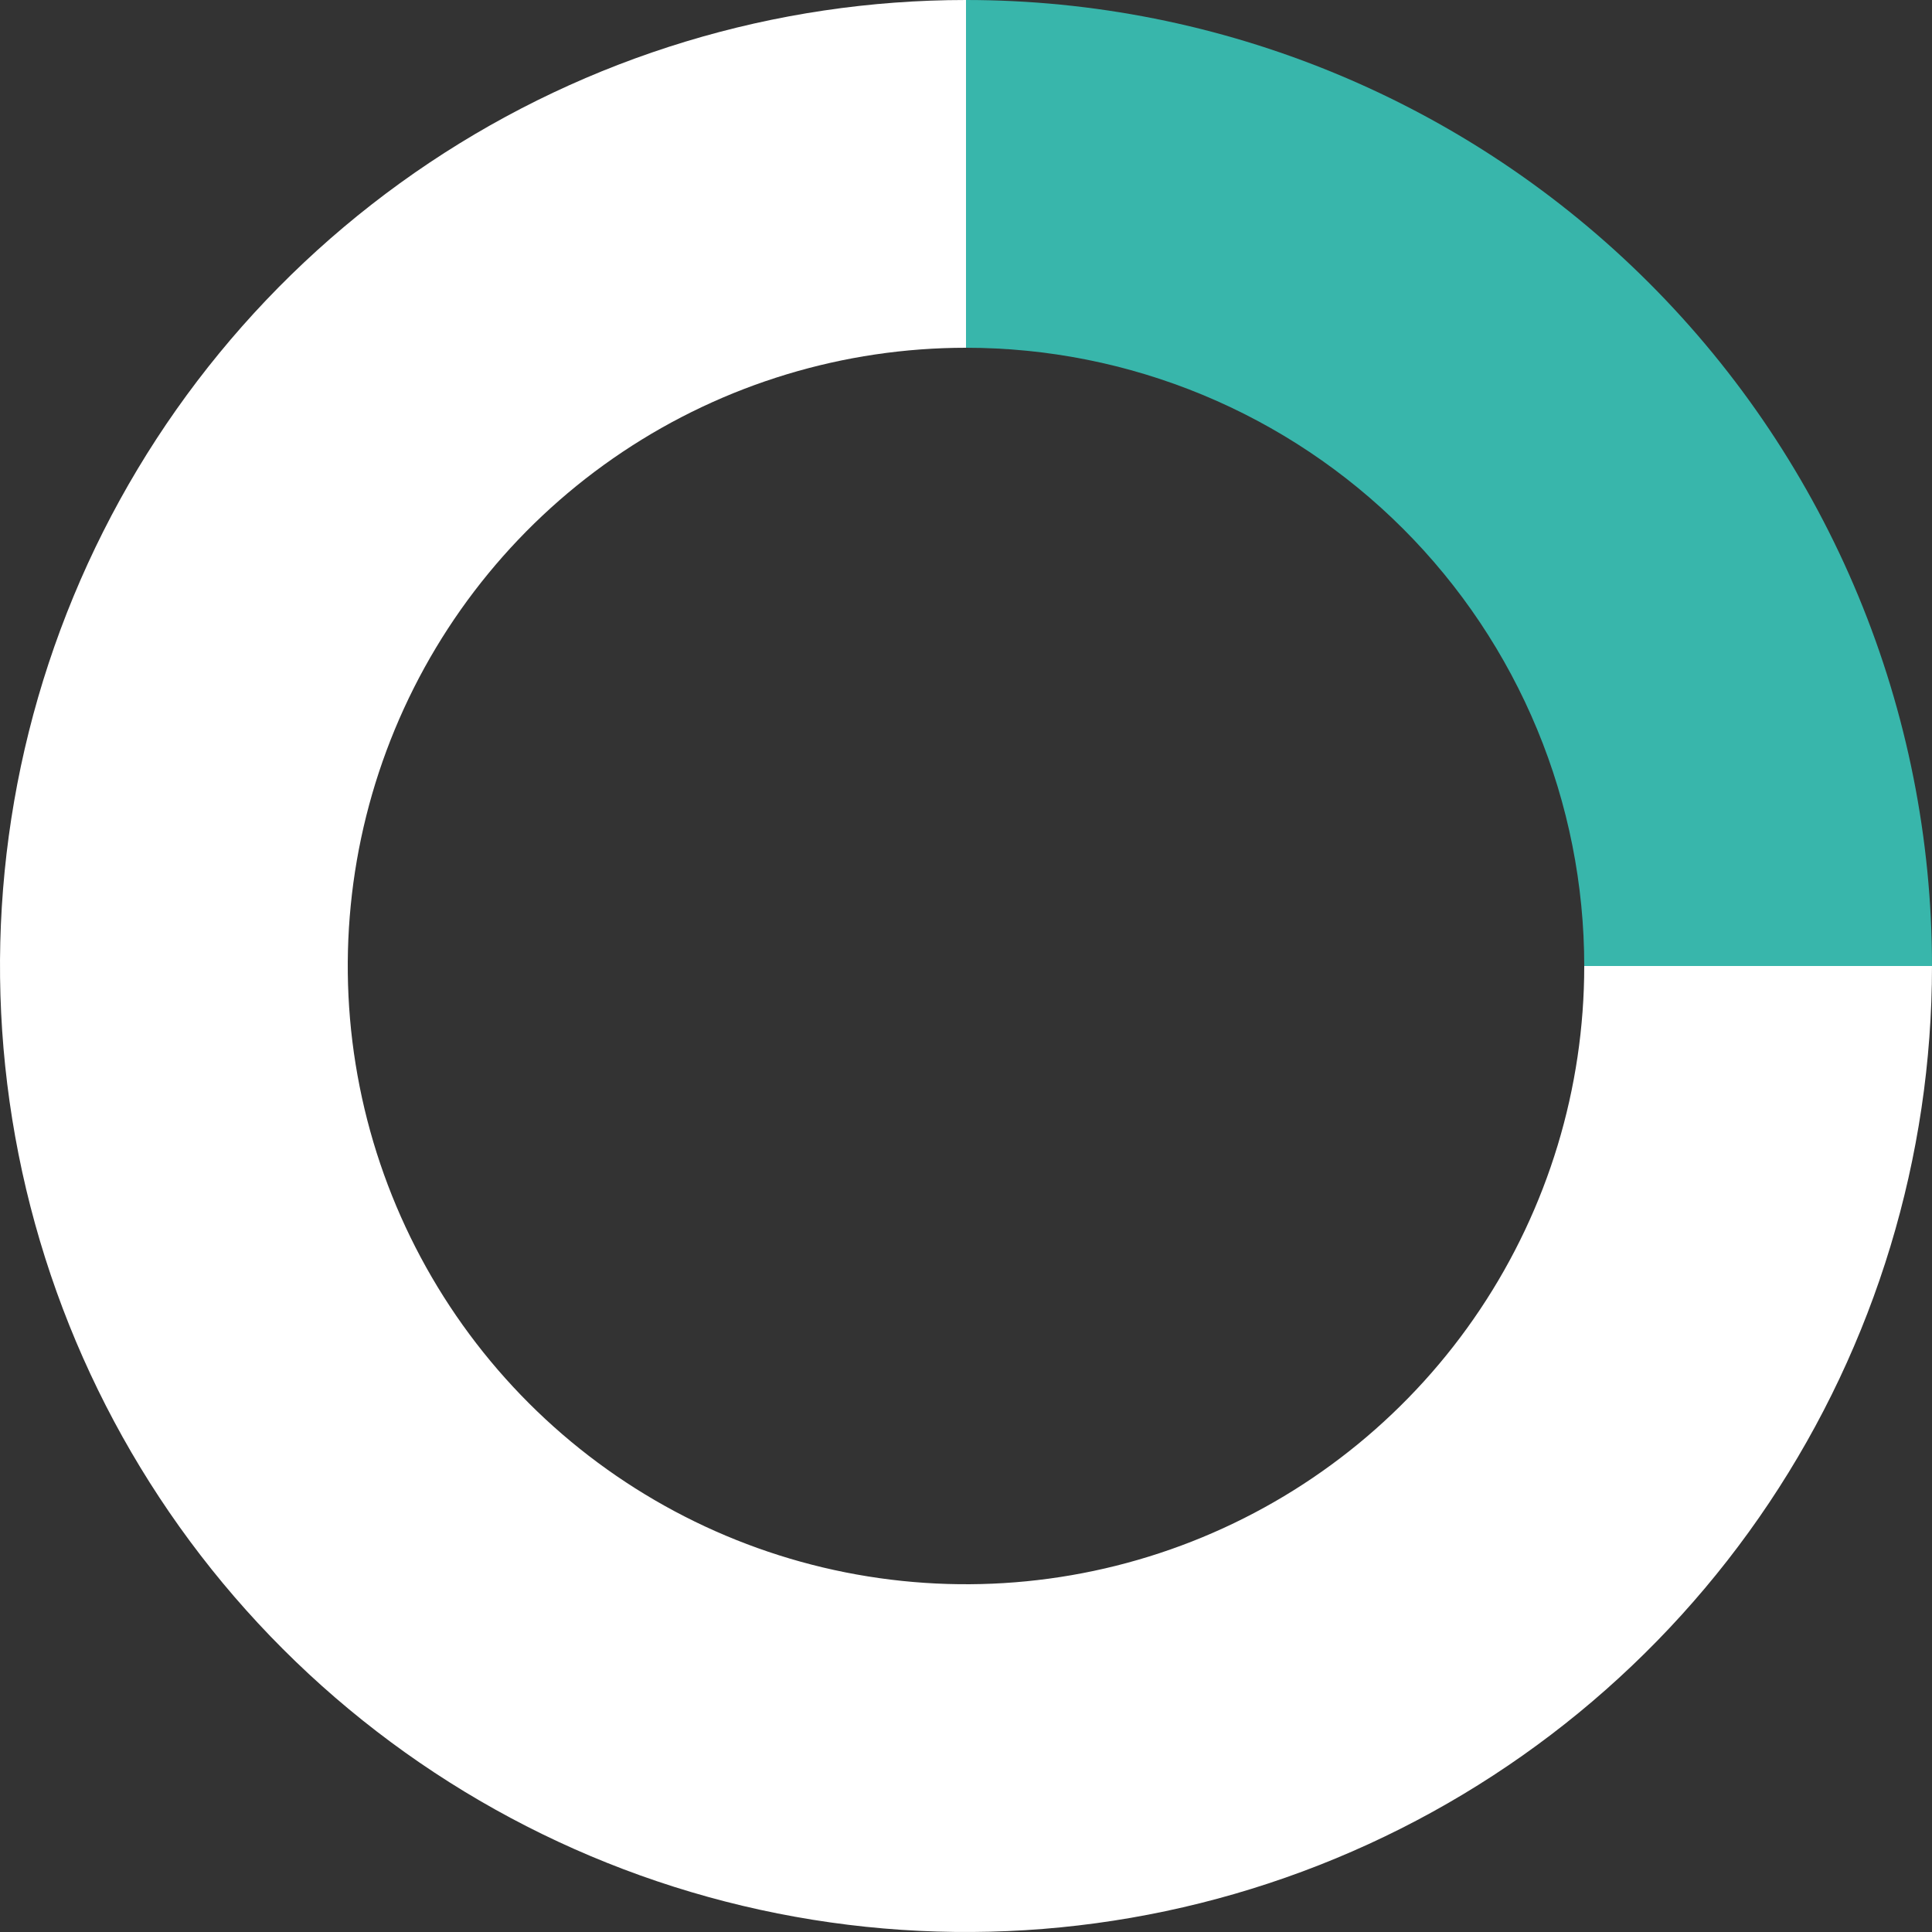
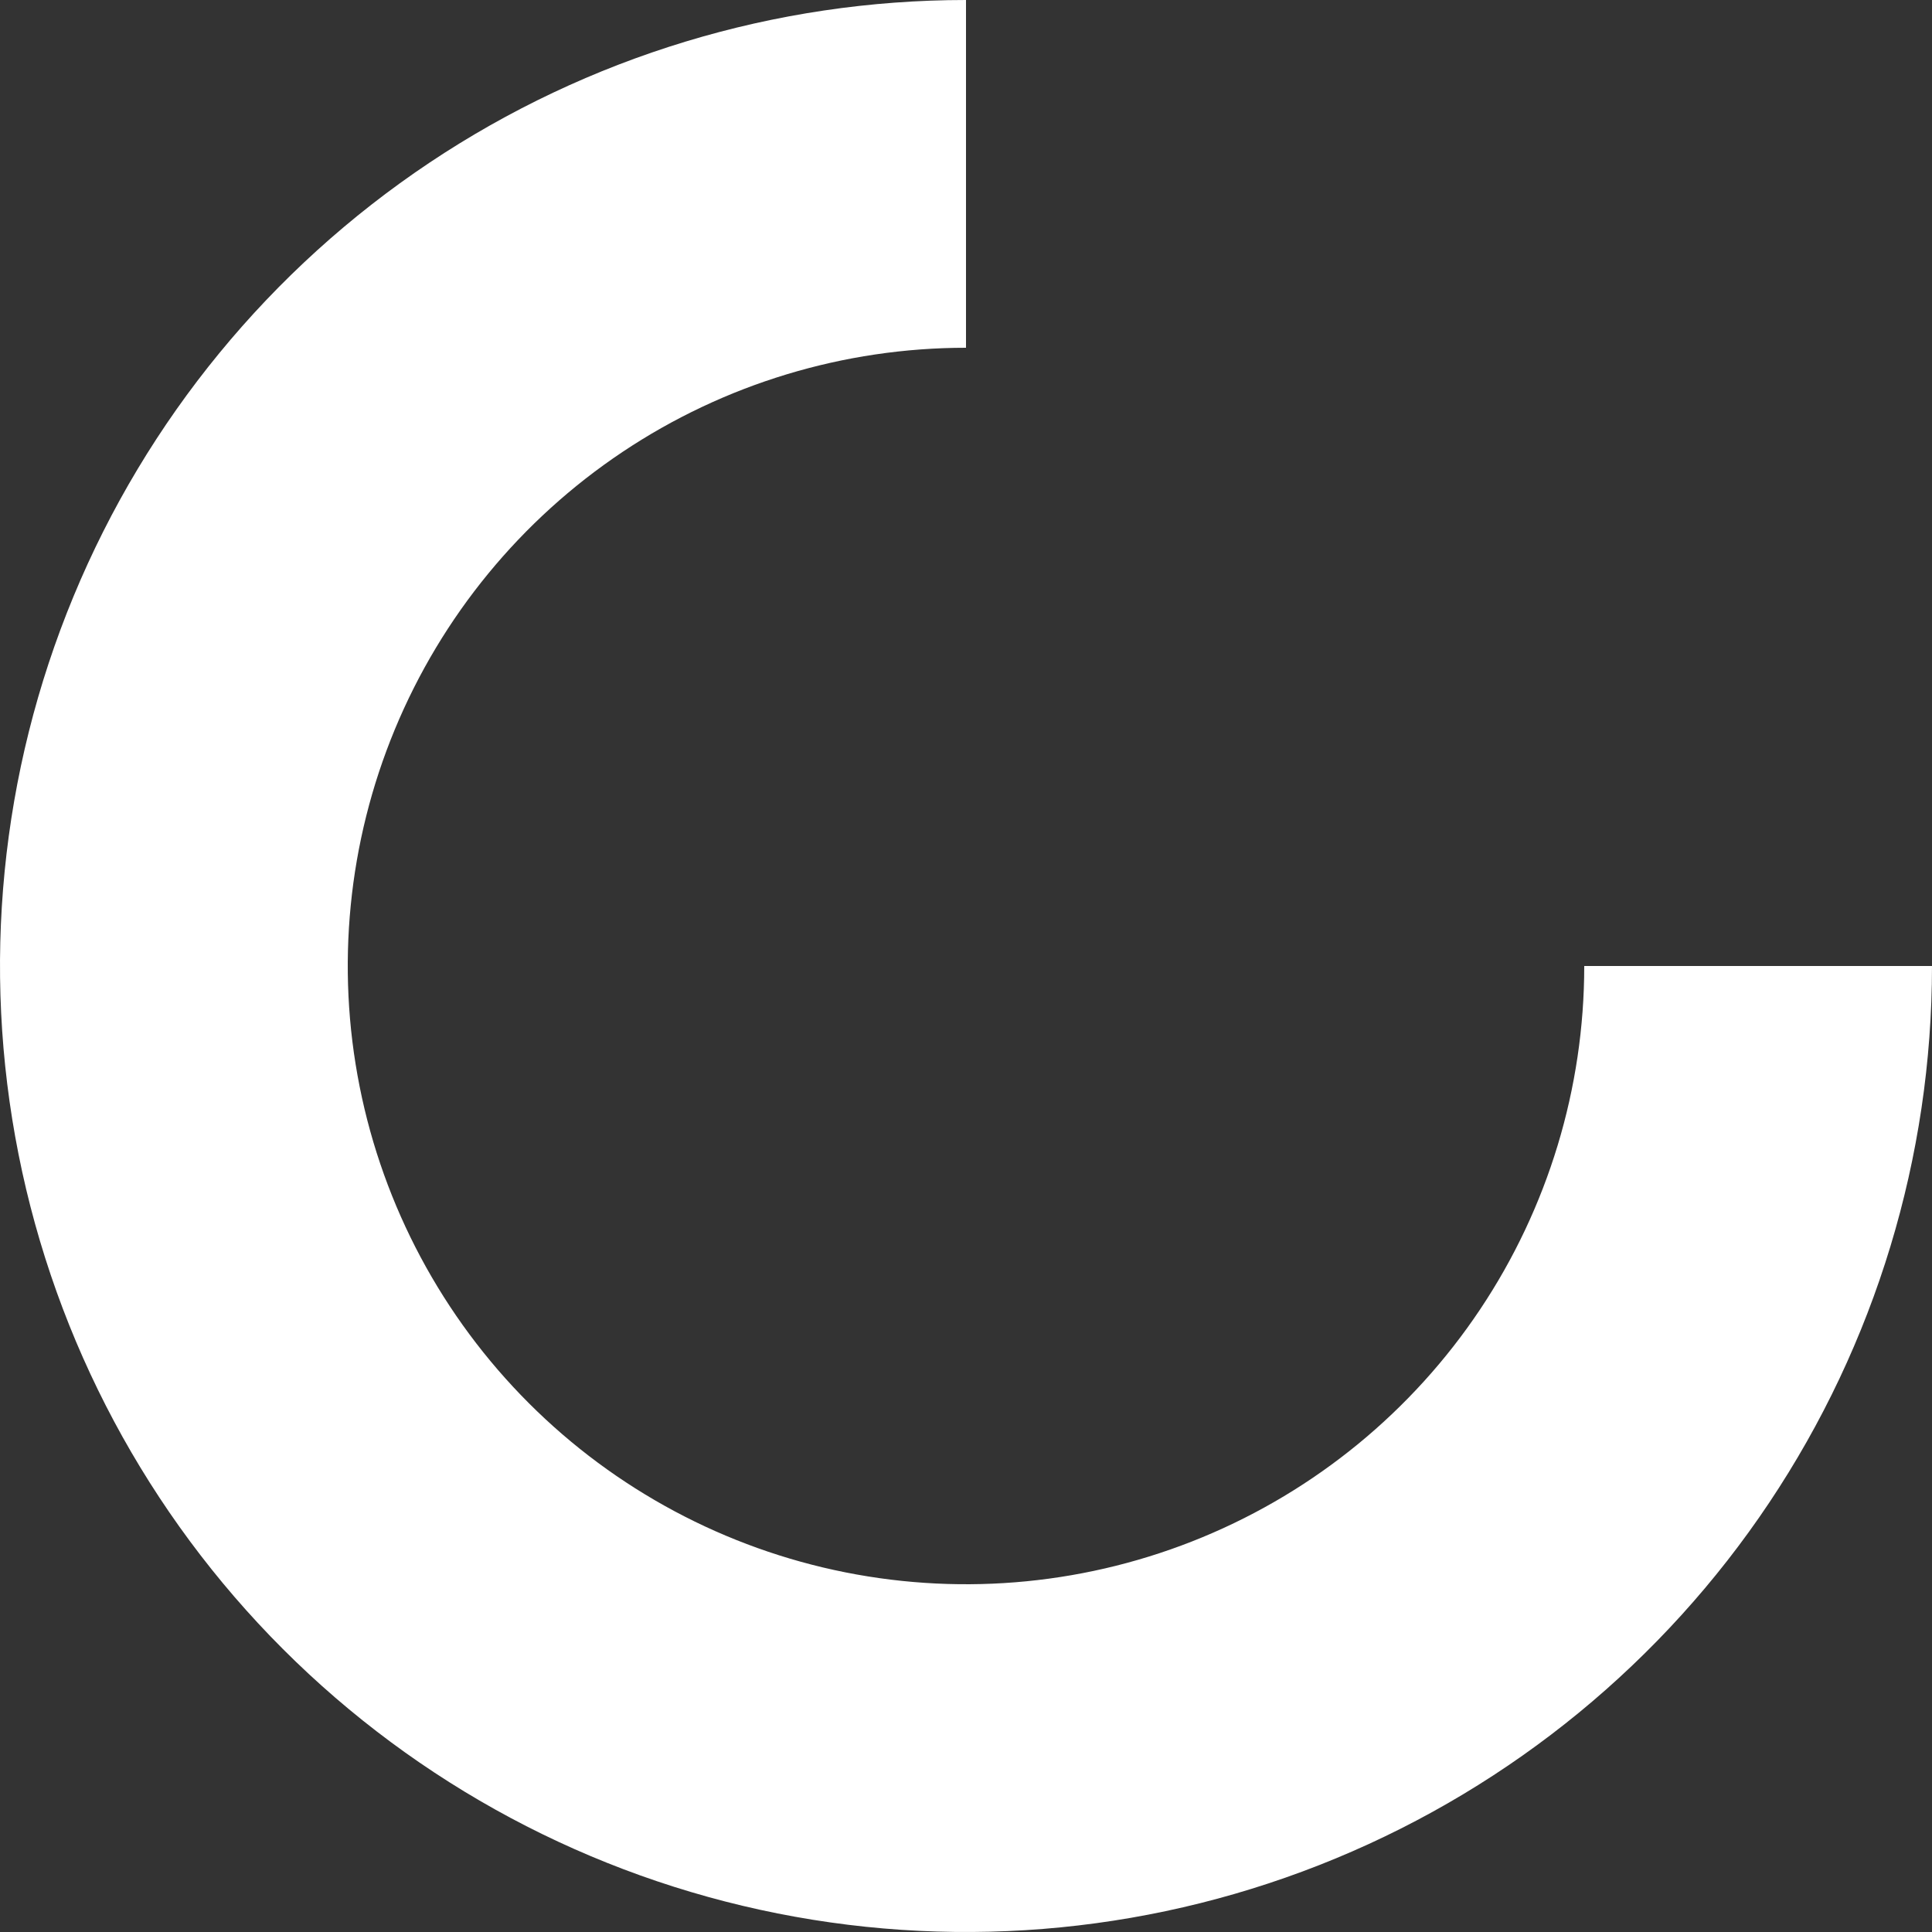
<svg xmlns="http://www.w3.org/2000/svg" width="80" height="80" viewBox="0 0 80 80" fill="none">
  <rect x="0" y="0" width="80" height="80" fill="#333333" stroke="none" />
-   <path d="M40 0C45.253 6.26399e-08 50.454 1.035 55.307 3.045C60.16 5.055 64.57 8.001 68.284 11.716C71.999 15.43 74.945 19.84 76.955 24.693C78.965 29.546 80 34.747 80 40L65.6 40C65.6 36.638 64.938 33.309 63.651 30.203C62.365 27.097 60.479 24.275 58.102 21.898C55.725 19.521 52.903 17.635 49.797 16.349C46.691 15.062 43.362 14.4 40 14.4V0Z" fill="#38B6AB" />
  <path d="M80 40C80 47.911 77.654 55.645 73.259 62.223C68.864 68.801 62.616 73.928 55.307 76.955C47.998 79.983 39.956 80.775 32.196 79.231C24.437 77.688 17.31 73.878 11.716 68.284C6.122 62.69 2.312 55.563 0.769 47.804C-0.775 40.044 0.017 32.002 3.045 24.693C6.072 17.384 11.199 11.136 17.777 6.741C24.355 2.346 32.089 -9.43407e-08 40 0V14.4C34.937 14.4 29.987 15.901 25.777 18.714C21.567 21.527 18.286 25.526 16.349 30.203C14.411 34.881 13.904 40.028 14.892 44.994C15.88 49.96 18.318 54.522 21.898 58.102C25.478 61.682 30.04 64.12 35.006 65.108C39.972 66.096 45.119 65.589 49.797 63.651C54.474 61.714 58.473 58.432 61.286 54.223C64.099 50.013 65.6 45.063 65.6 40H80Z" fill="white" />
</svg>